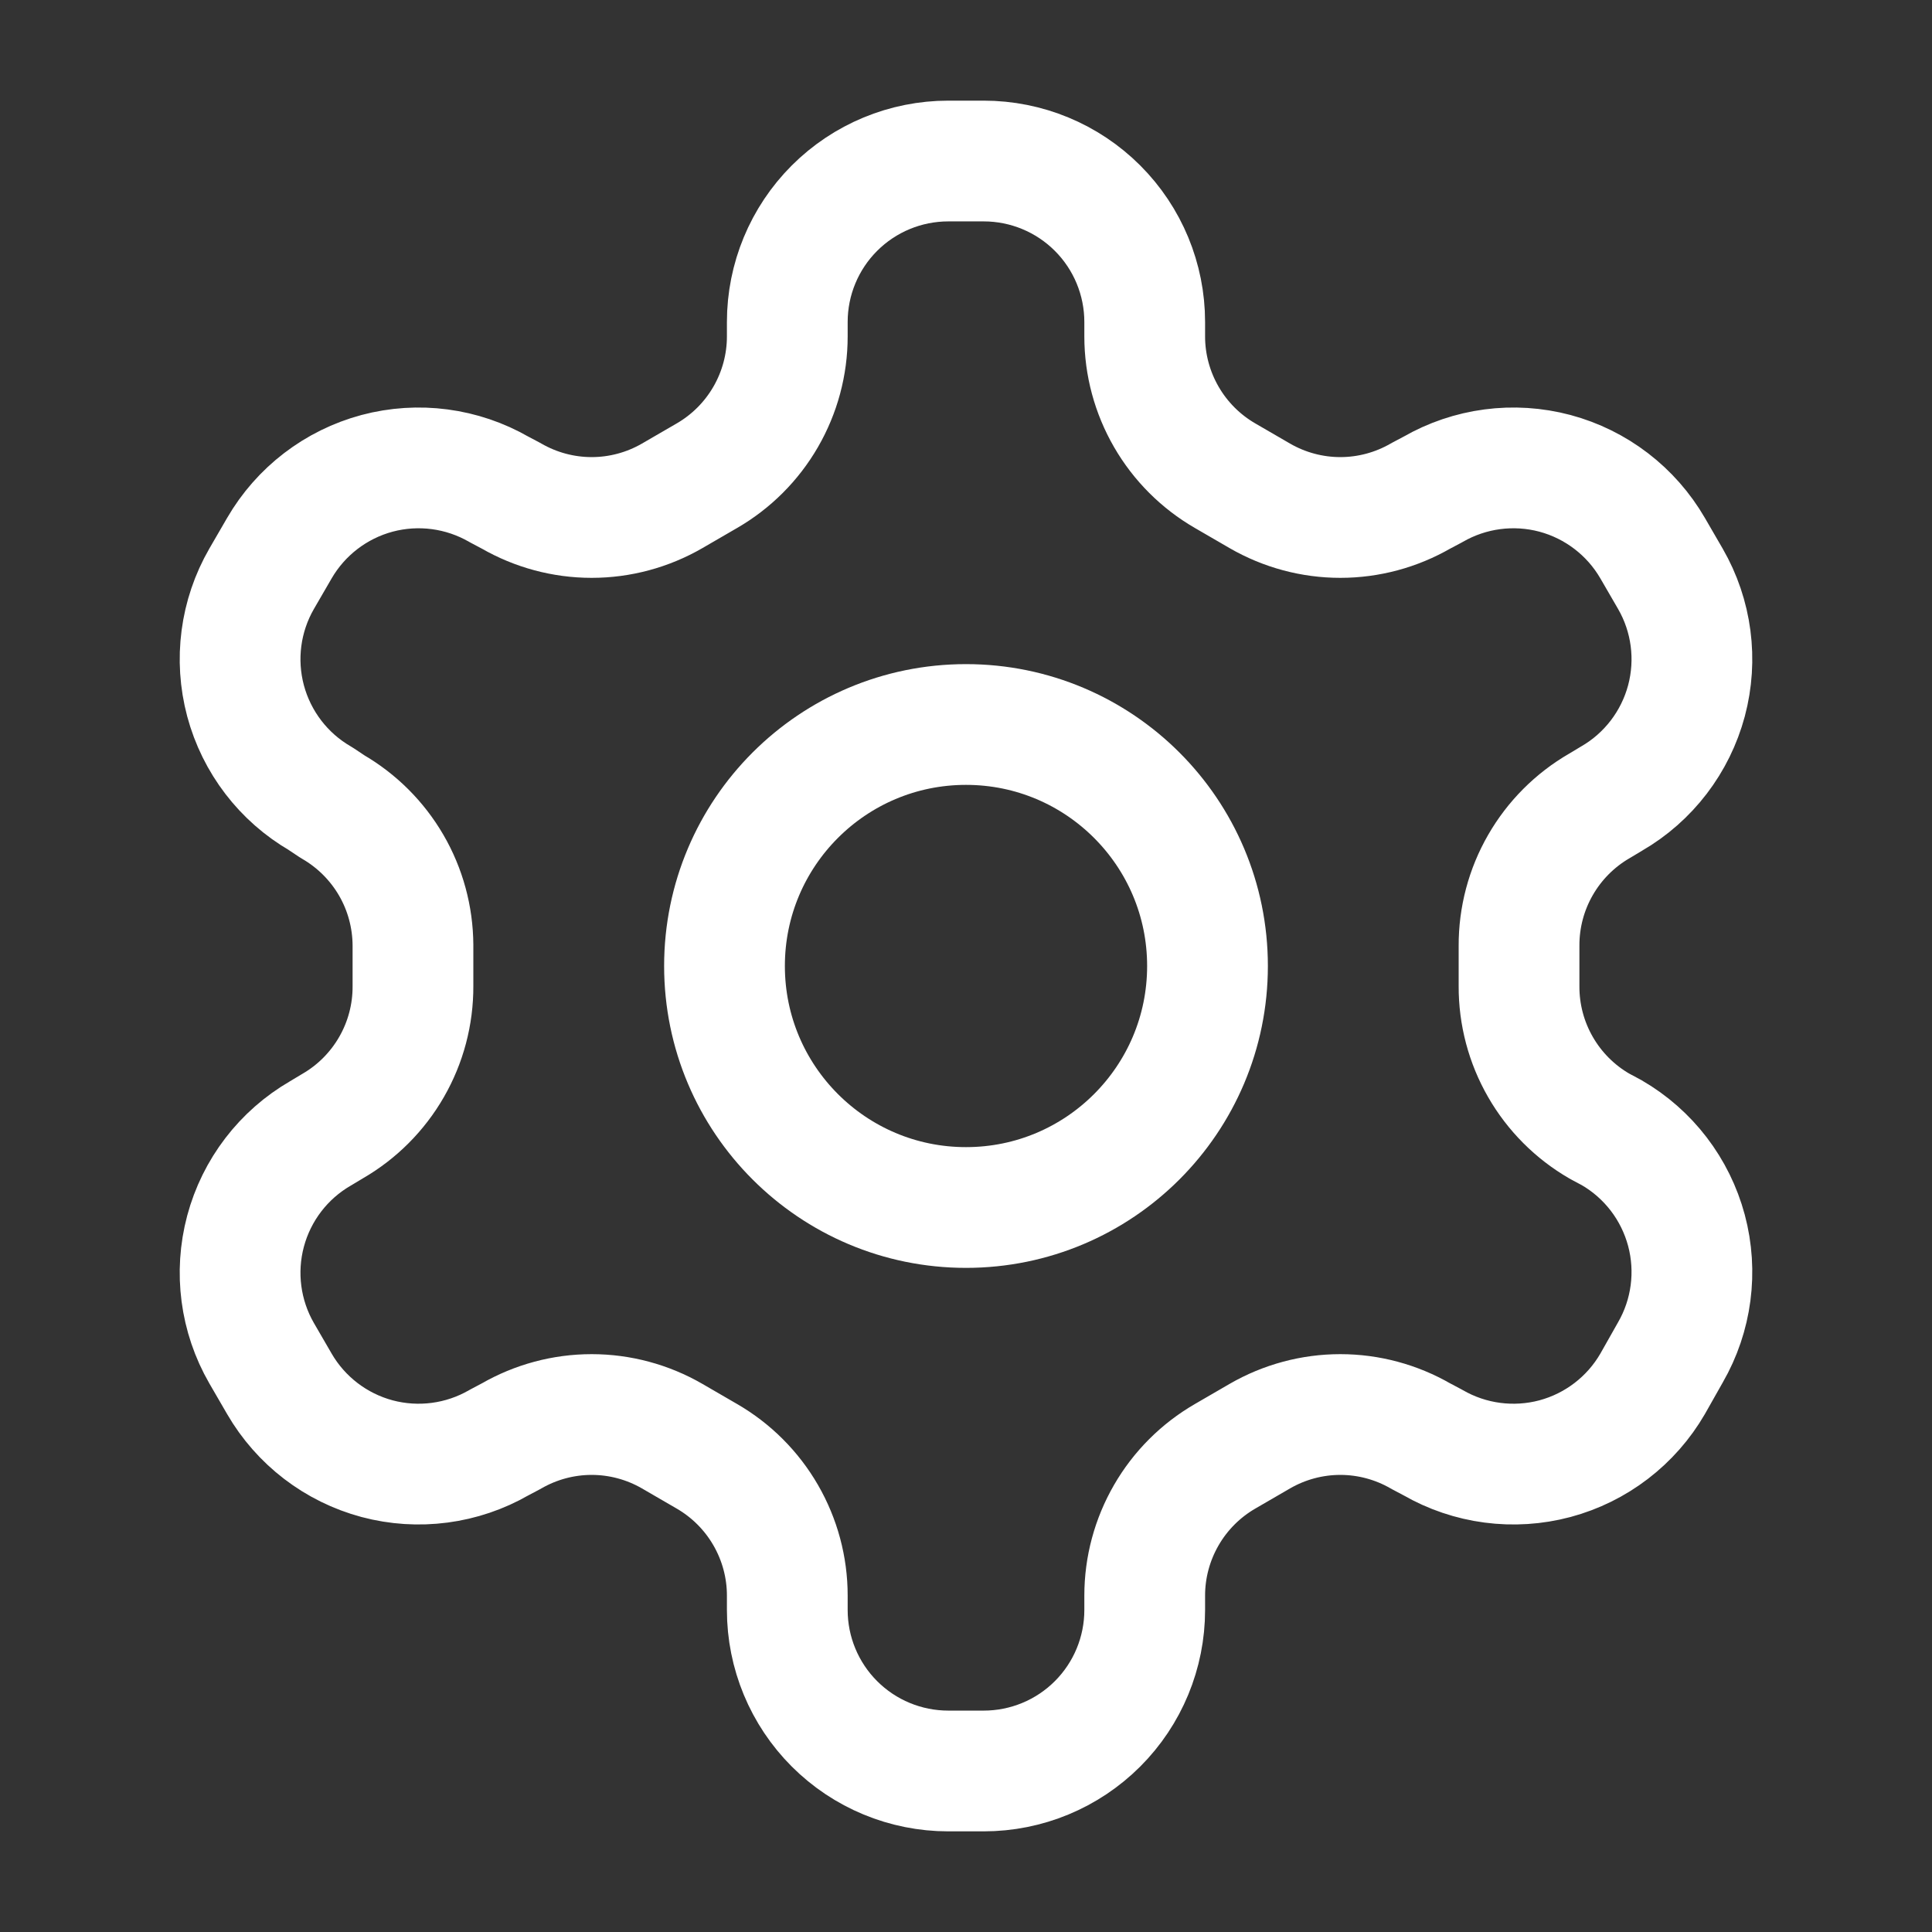
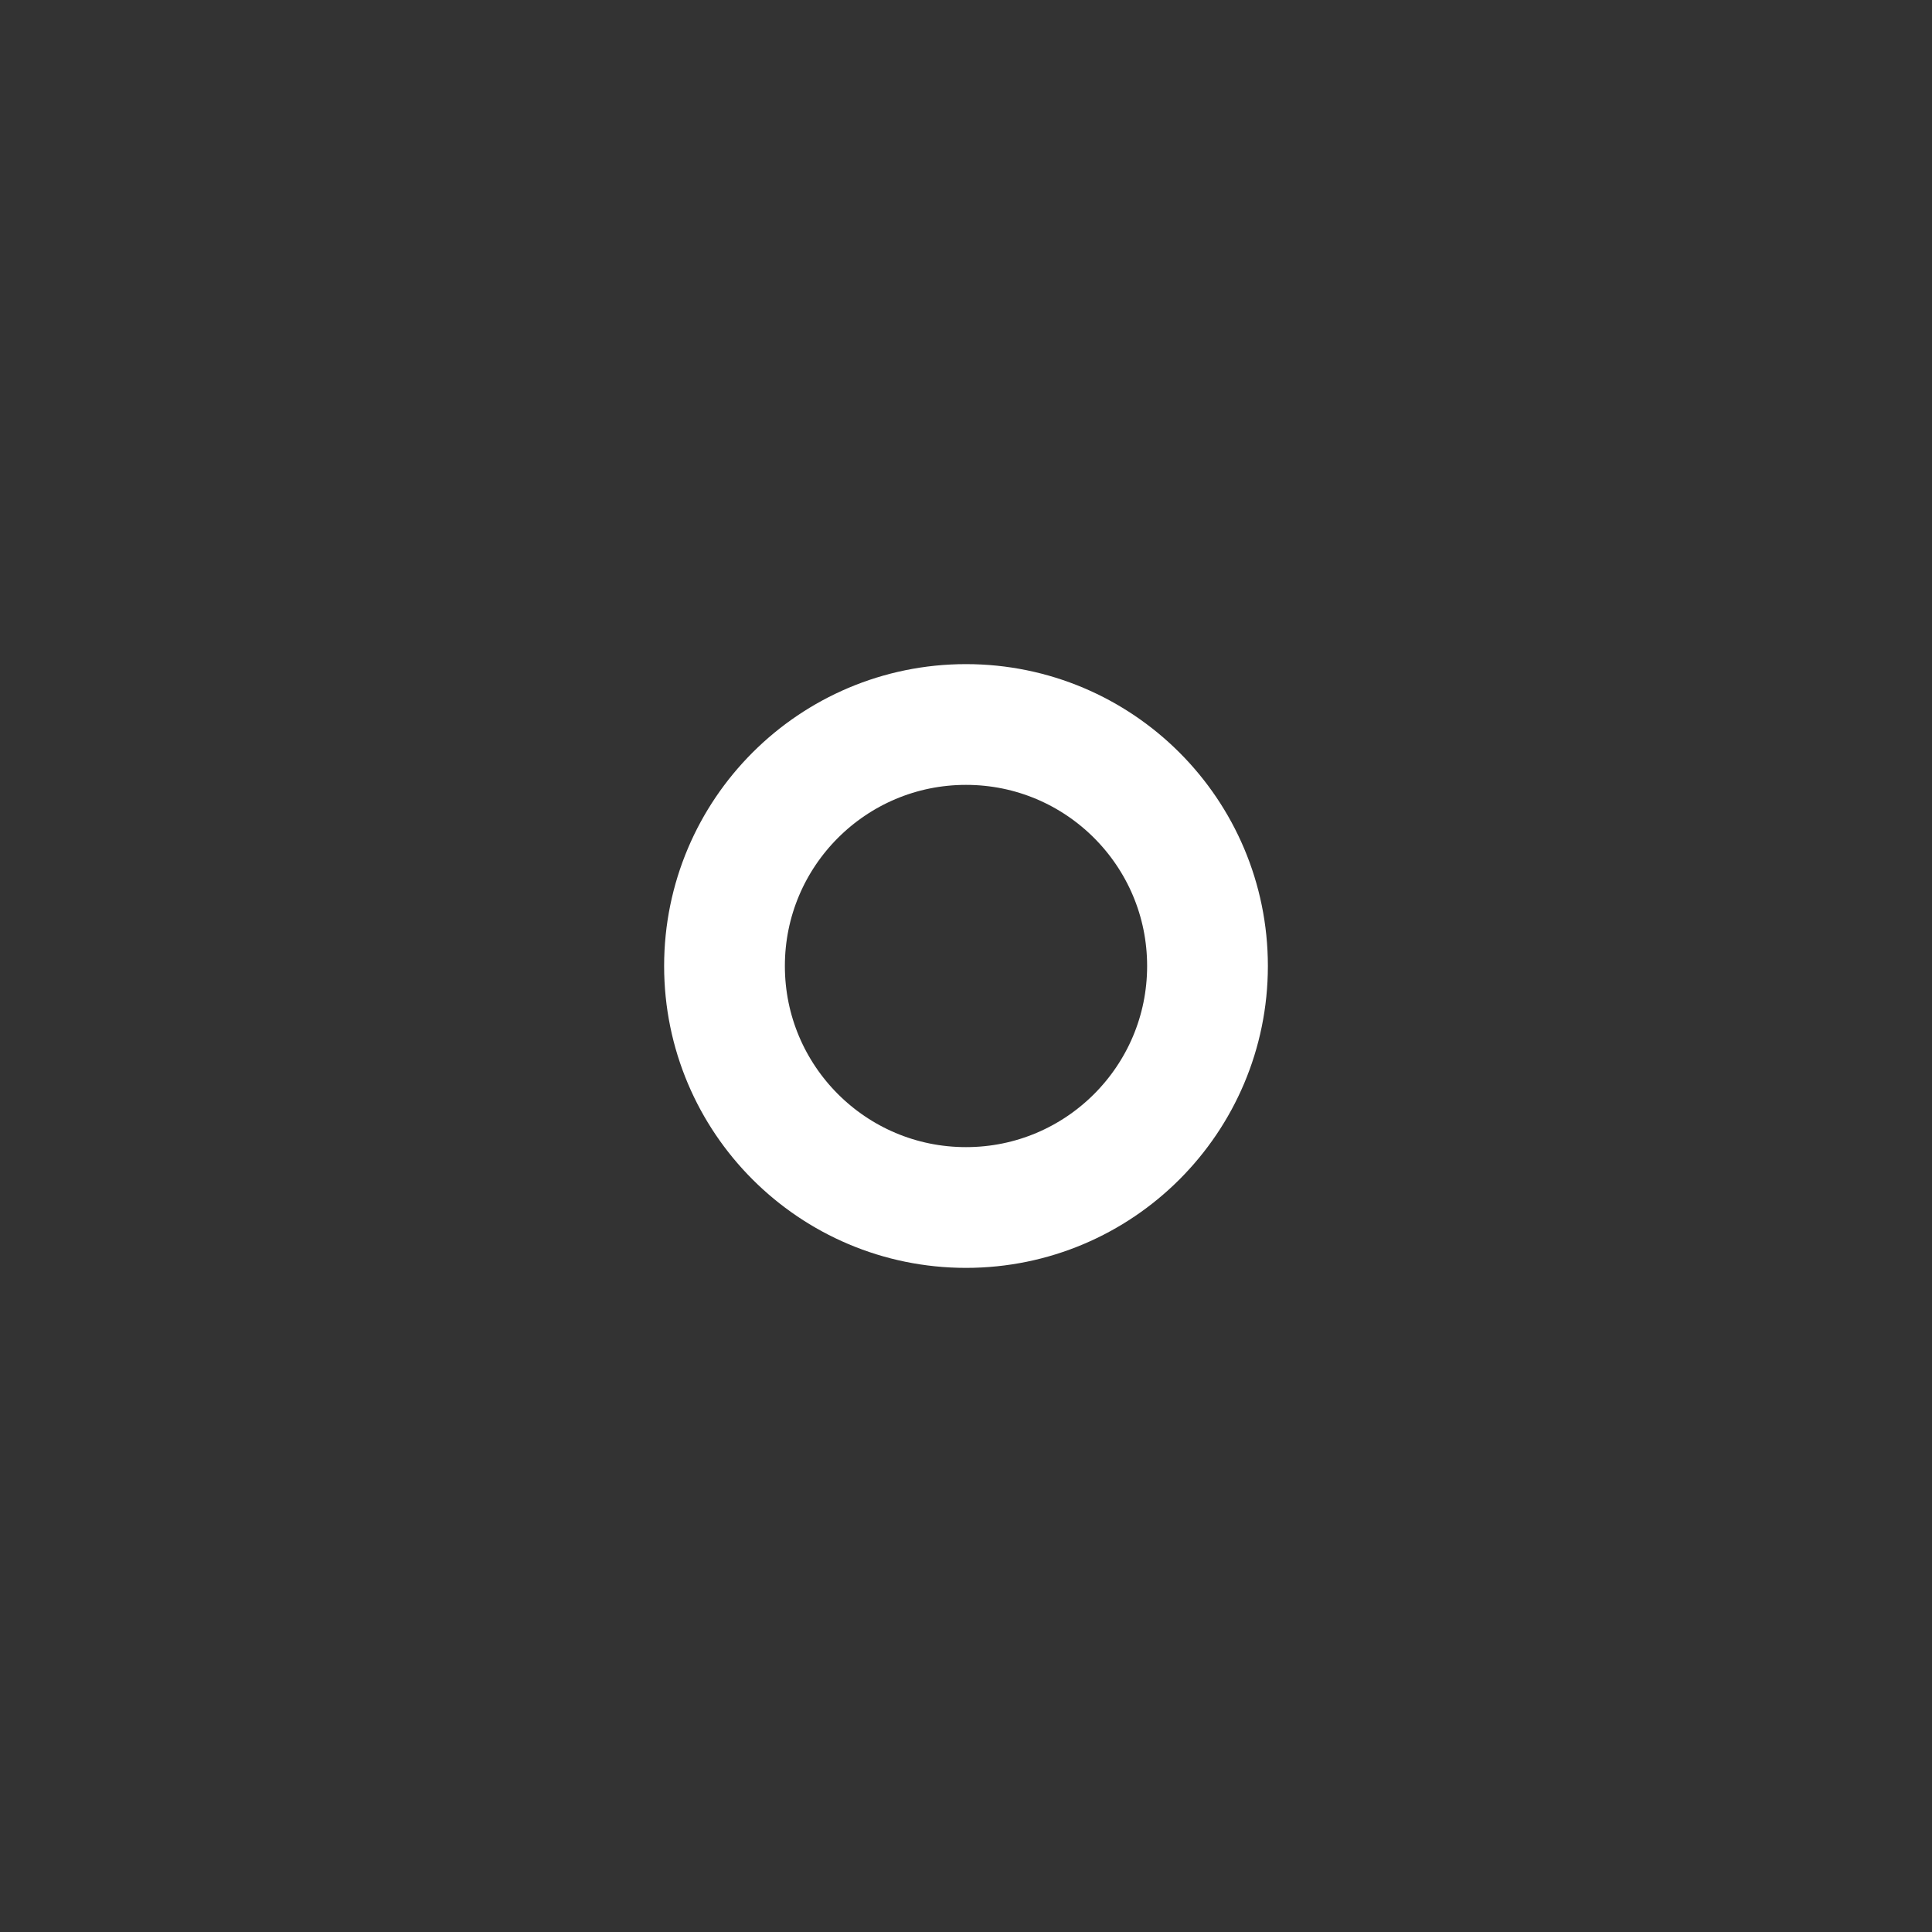
<svg xmlns="http://www.w3.org/2000/svg" width="32" height="32" viewBox="0 0 32 32" fill="none">
  <rect x="0" y="0" width="32" height="32" fill="#333333" stroke="none" />
-   <path d="M16.293 2.667H15.707C14.999 2.667 14.321 2.948 13.821 3.448C13.321 3.948 13.04 4.626 13.04 5.333V5.573C13.04 6.041 12.916 6.5 12.682 6.905C12.448 7.31 12.112 7.646 11.707 7.88L11.133 8.213C10.728 8.447 10.268 8.571 9.8 8.571C9.332 8.571 8.872 8.447 8.467 8.213L8.267 8.107C7.655 7.754 6.928 7.658 6.245 7.84C5.563 8.023 4.981 8.469 4.627 9.08L4.333 9.587C3.98 10.199 3.885 10.925 4.067 11.608C4.25 12.29 4.695 12.873 5.307 13.227L5.507 13.36C5.91 13.593 6.245 13.927 6.479 14.329C6.713 14.731 6.837 15.188 6.84 15.653V16.333C6.842 16.803 6.72 17.265 6.485 17.673C6.251 18.08 5.914 18.418 5.507 18.653L5.307 18.773C4.695 19.127 4.25 19.709 4.067 20.392C3.885 21.074 3.98 21.801 4.333 22.413L4.627 22.92C4.981 23.531 5.563 23.977 6.245 24.16C6.928 24.342 7.655 24.246 8.267 23.893L8.467 23.787C8.872 23.553 9.332 23.429 9.8 23.429C10.268 23.429 10.728 23.553 11.133 23.787L11.707 24.12C12.112 24.354 12.448 24.69 12.682 25.095C12.916 25.5 13.04 25.959 13.04 26.427V26.667C13.04 27.374 13.321 28.052 13.821 28.552C14.321 29.052 14.999 29.333 15.707 29.333H16.293C17.001 29.333 17.679 29.052 18.179 28.552C18.679 28.052 18.96 27.374 18.96 26.667V26.427C18.96 25.959 19.084 25.5 19.318 25.095C19.552 24.69 19.888 24.354 20.293 24.12L20.867 23.787C21.272 23.553 21.732 23.429 22.2 23.429C22.668 23.429 23.128 23.553 23.533 23.787L23.733 23.893C24.345 24.246 25.072 24.342 25.755 24.16C26.437 23.977 27.019 23.531 27.373 22.92L27.667 22.4C28.02 21.788 28.115 21.061 27.933 20.379C27.75 19.696 27.305 19.114 26.693 18.76L26.493 18.653C26.086 18.418 25.749 18.08 25.515 17.673C25.28 17.265 25.158 16.803 25.16 16.333V15.667C25.158 15.197 25.28 14.735 25.515 14.327C25.749 13.92 26.086 13.582 26.493 13.347L26.693 13.227C27.305 12.873 27.75 12.29 27.933 11.608C28.115 10.925 28.02 10.199 27.667 9.587L27.373 9.08C27.019 8.469 26.437 8.023 25.755 7.84C25.072 7.658 24.345 7.754 23.733 8.107L23.533 8.213C23.128 8.447 22.668 8.571 22.2 8.571C21.732 8.571 21.272 8.447 20.867 8.213L20.293 7.88C19.888 7.646 19.552 7.31 19.318 6.905C19.084 6.5 18.96 6.041 18.96 5.573V5.333C18.96 4.626 18.679 3.948 18.179 3.448C17.679 2.948 17.001 2.667 16.293 2.667Z" stroke="white" stroke-width="2" stroke-linecap="round" stroke-linejoin="round" />
  <path d="M16 20C18.209 20 20 18.209 20 16C20 13.791 18.209 12 16 12C13.791 12 12 13.791 12 16C12 18.209 13.791 20 16 20Z" stroke="white" stroke-width="2" stroke-linecap="round" stroke-linejoin="round" />
</svg>